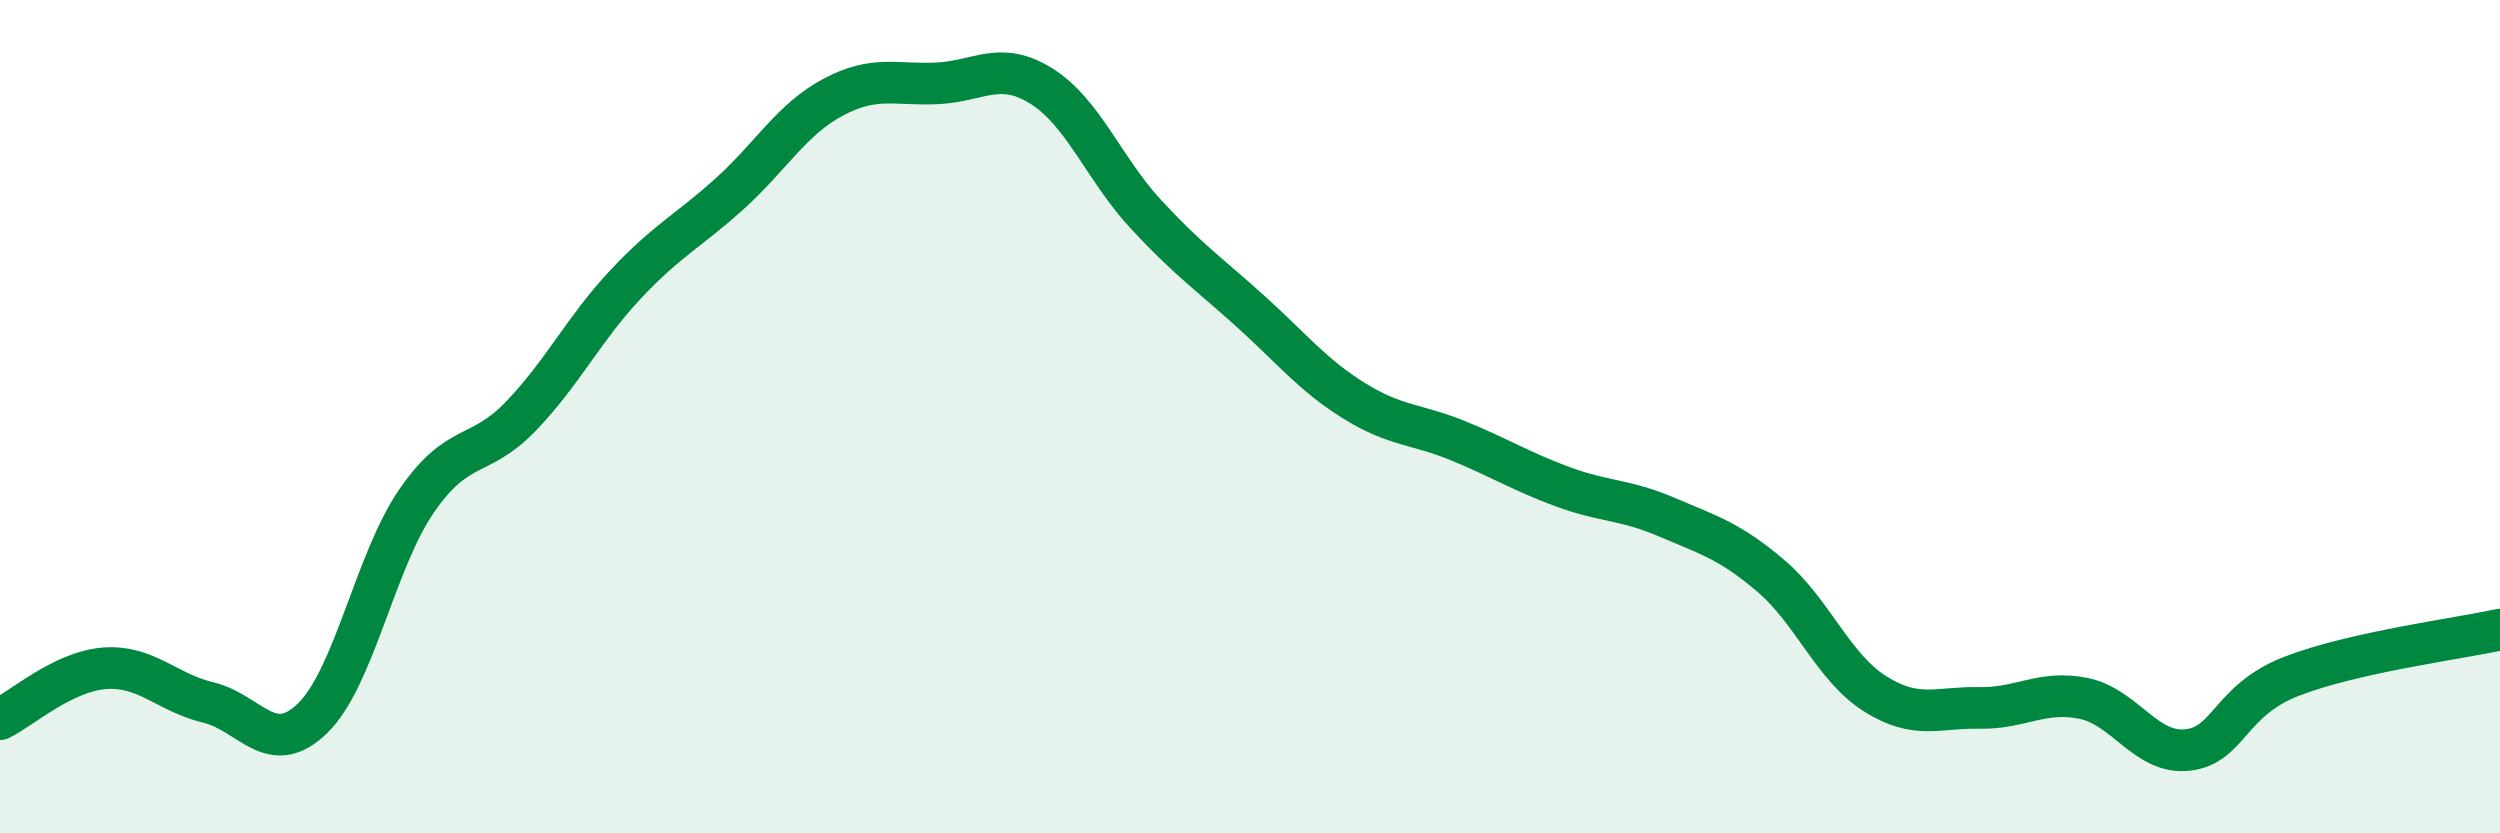
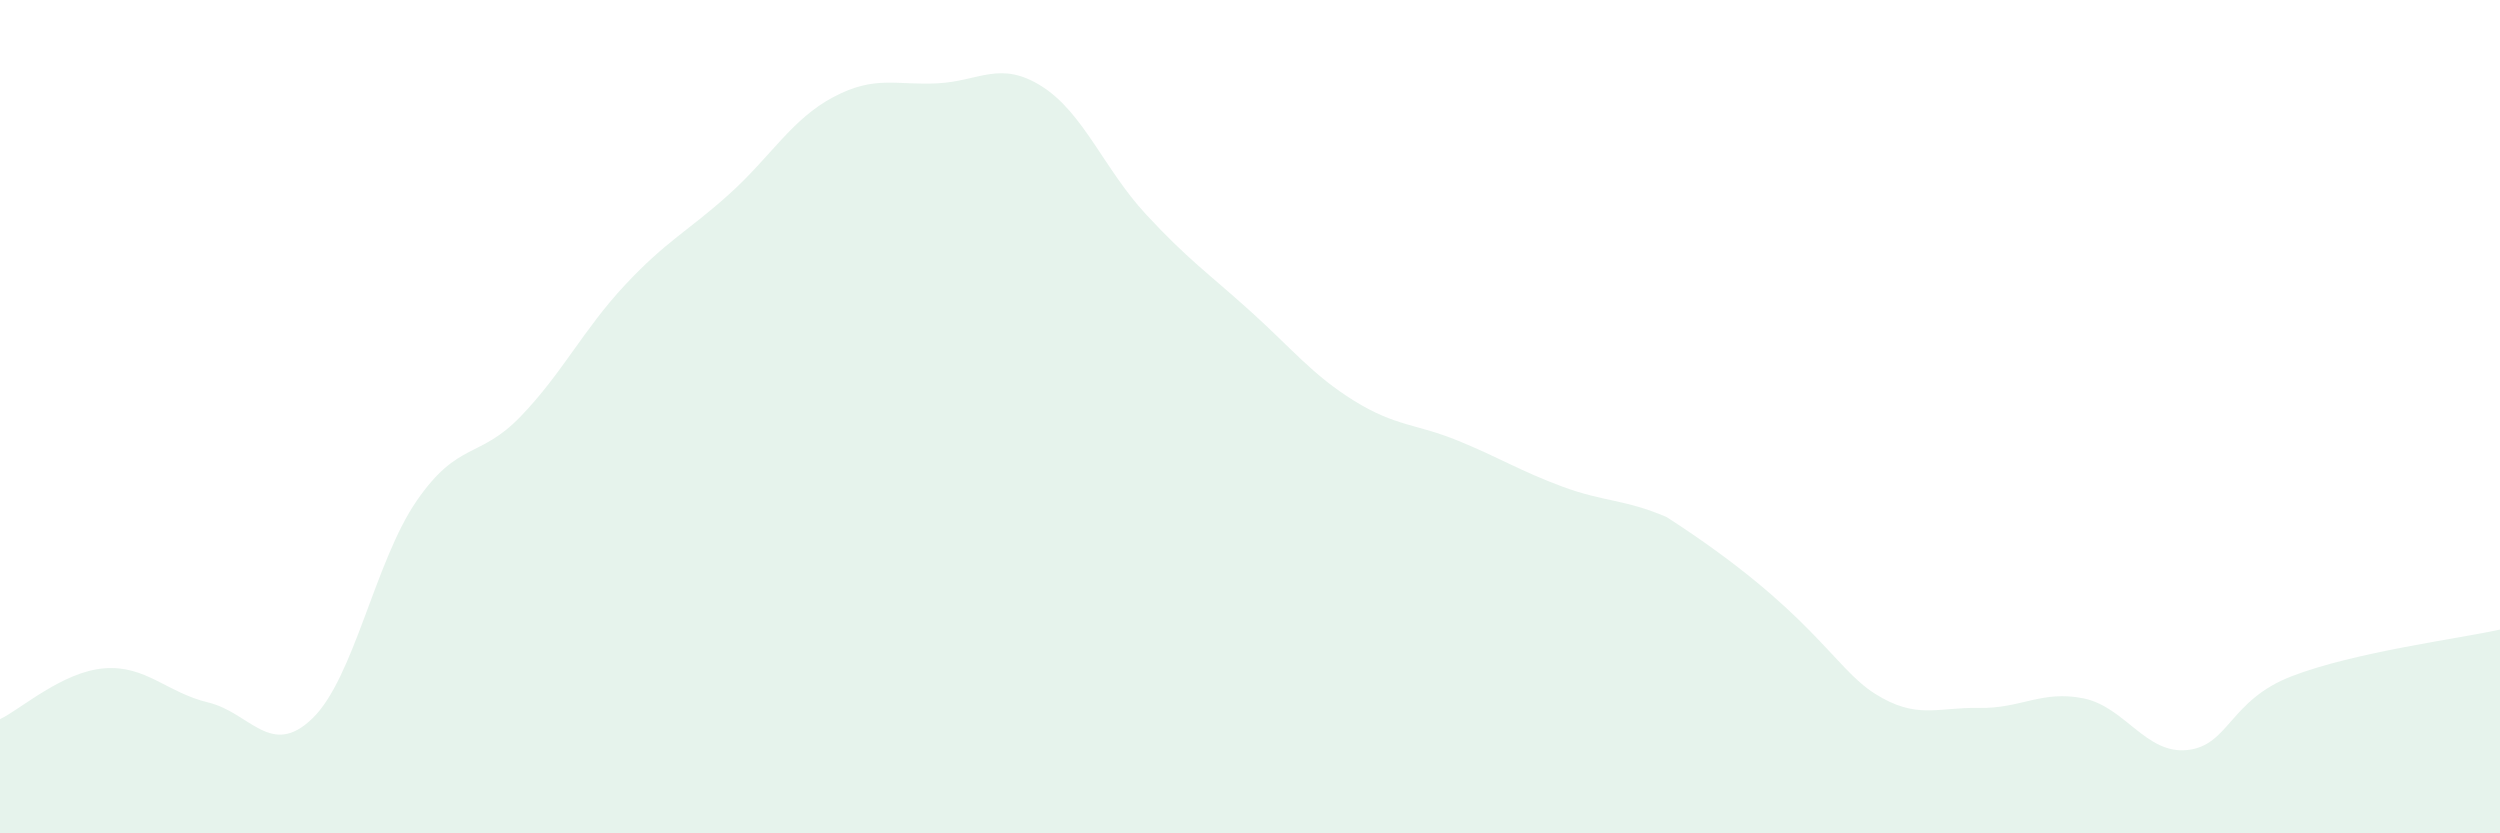
<svg xmlns="http://www.w3.org/2000/svg" width="60" height="20" viewBox="0 0 60 20">
-   <path d="M 0,17.26 C 0.5,17.02 1.5,16.12 2.5,16.04 C 3.5,15.96 4,16.62 5,16.86 C 6,17.1 6.5,18.21 7.5,17.24 C 8.5,16.27 9,13.47 10,12.02 C 11,10.57 11.5,11.03 12.5,9.99 C 13.5,8.95 14,7.91 15,6.84 C 16,5.77 16.5,5.56 17.5,4.66 C 18.5,3.76 19,2.86 20,2.33 C 21,1.8 21.5,2.05 22.5,2 C 23.5,1.95 24,1.44 25,2.07 C 26,2.7 26.5,4.06 27.5,5.14 C 28.5,6.22 29,6.56 30,7.46 C 31,8.36 31.5,9 32.5,9.62 C 33.5,10.24 34,10.17 35,10.58 C 36,10.99 36.5,11.31 37.5,11.68 C 38.5,12.05 39,11.98 40,12.41 C 41,12.84 41.5,12.97 42.5,13.82 C 43.5,14.67 44,16.02 45,16.65 C 46,17.28 46.5,16.97 47.5,16.99 C 48.5,17.01 49,16.56 50,16.76 C 51,16.96 51.5,18.11 52.5,18 C 53.5,17.89 53.5,16.81 55,16.23 C 56.5,15.65 59,15.33 60,15.11L60 20L0 20Z" fill="#008740" opacity="0.1" stroke-linecap="round" stroke-linejoin="round" />
-   <path d="M 0,17.26 C 0.5,17.02 1.5,16.12 2.5,16.04 C 3.5,15.96 4,16.62 5,16.86 C 6,17.1 6.5,18.21 7.5,17.24 C 8.5,16.27 9,13.47 10,12.02 C 11,10.57 11.5,11.03 12.5,9.99 C 13.5,8.95 14,7.91 15,6.84 C 16,5.77 16.5,5.56 17.5,4.66 C 18.5,3.76 19,2.86 20,2.33 C 21,1.8 21.5,2.05 22.5,2 C 23.5,1.95 24,1.44 25,2.07 C 26,2.7 26.5,4.06 27.5,5.14 C 28.5,6.22 29,6.56 30,7.46 C 31,8.36 31.5,9 32.5,9.62 C 33.5,10.24 34,10.17 35,10.58 C 36,10.99 36.5,11.31 37.5,11.68 C 38.5,12.05 39,11.98 40,12.41 C 41,12.84 41.5,12.97 42.5,13.82 C 43.5,14.67 44,16.02 45,16.65 C 46,17.28 46.5,16.97 47.5,16.99 C 48.5,17.01 49,16.56 50,16.76 C 51,16.96 51.5,18.11 52.5,18 C 53.5,17.89 53.5,16.81 55,16.23 C 56.5,15.65 59,15.33 60,15.11" stroke="#008740" stroke-width="1" fill="none" stroke-linecap="round" stroke-linejoin="round" />
+   <path d="M 0,17.26 C 0.5,17.02 1.5,16.12 2.5,16.04 C 3.5,15.96 4,16.62 5,16.86 C 6,17.1 6.5,18.21 7.5,17.24 C 8.5,16.27 9,13.47 10,12.02 C 11,10.57 11.5,11.03 12.5,9.99 C 13.5,8.95 14,7.91 15,6.84 C 16,5.77 16.5,5.56 17.5,4.66 C 18.5,3.76 19,2.86 20,2.33 C 21,1.8 21.5,2.05 22.5,2 C 23.5,1.95 24,1.44 25,2.07 C 26,2.7 26.5,4.06 27.5,5.14 C 28.5,6.22 29,6.56 30,7.46 C 31,8.36 31.5,9 32.5,9.62 C 33.5,10.24 34,10.17 35,10.58 C 36,10.99 36.5,11.31 37.5,11.68 C 38.5,12.05 39,11.98 40,12.41 C 43.5,14.67 44,16.02 45,16.65 C 46,17.28 46.5,16.97 47.5,16.99 C 48.5,17.01 49,16.56 50,16.76 C 51,16.96 51.5,18.11 52.5,18 C 53.5,17.89 53.5,16.81 55,16.23 C 56.5,15.65 59,15.33 60,15.11L60 20L0 20Z" fill="#008740" opacity="0.1" stroke-linecap="round" stroke-linejoin="round" />
</svg>